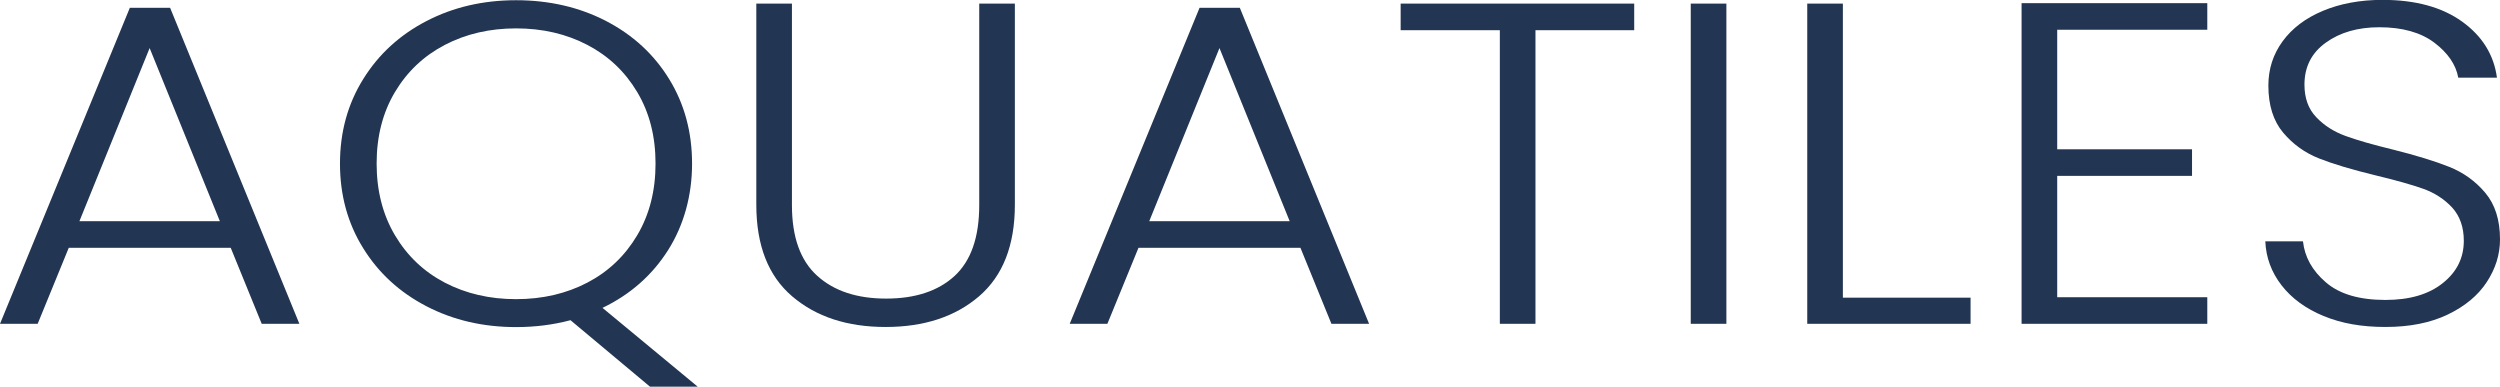
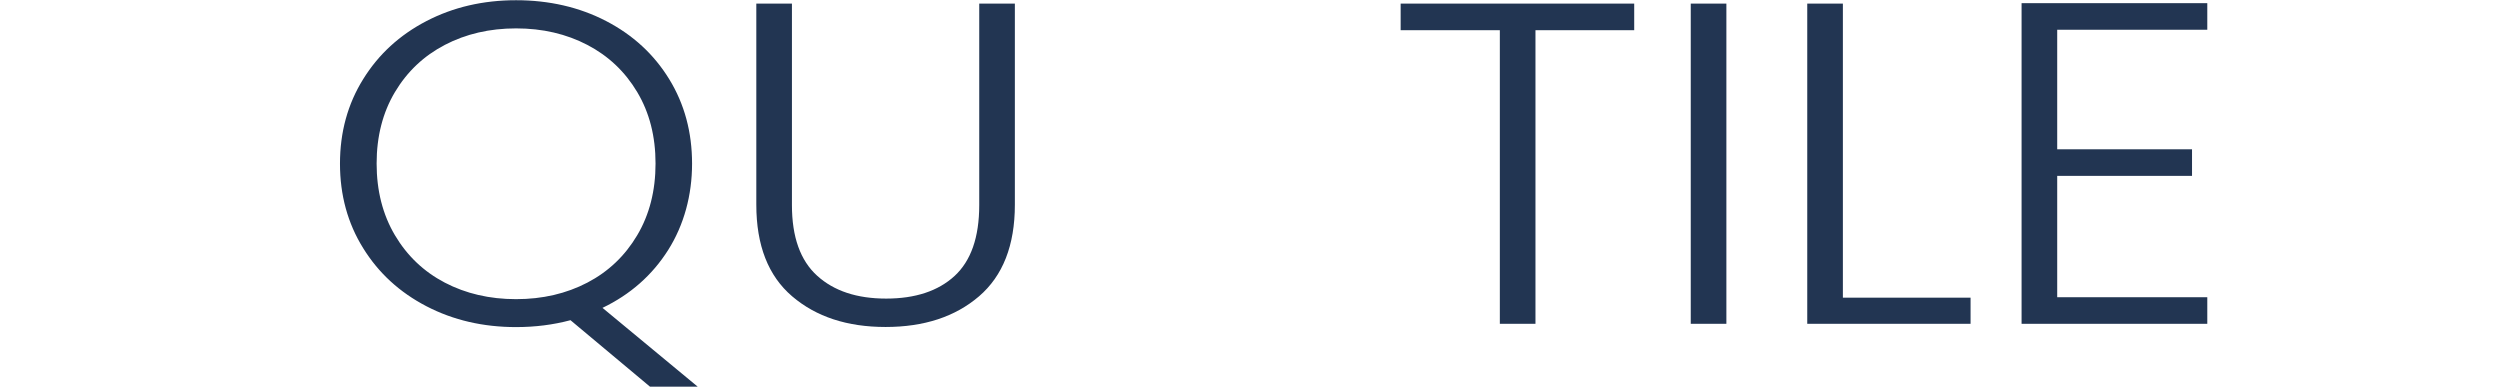
<svg xmlns="http://www.w3.org/2000/svg" viewBox="0 0 221.04 34.18" id="Layer_1">
  <defs>
    <style>
      .cls-1 {
        fill: #223552;
      }
    </style>
  </defs>
-   <path d="M20.39,21.91H6.08l-2.75,6.72H0L11.48.69h3.56l11.43,27.94h-3.33l-2.74-6.72ZM19.44,19.56l-6.21-15.31-6.21,15.31h12.42Z" class="cls-1" />
  <path d="M57.46,34.18l-7.02-5.87c-1.53.41-3.14.61-4.81.61-2.91,0-5.55-.61-7.92-1.84-2.37-1.23-4.24-2.94-5.6-5.14-1.37-2.2-2.05-4.69-2.05-7.47s.68-5.27,2.05-7.47c1.36-2.2,3.23-3.91,5.6-5.14,2.37-1.23,5.01-1.84,7.92-1.84s5.59.61,7.96,1.84c2.37,1.23,4.23,2.94,5.58,5.14,1.35,2.2,2.02,4.69,2.02,7.47s-.71,5.41-2.11,7.63c-1.41,2.23-3.35,3.94-5.81,5.12l8.42,6.97h-4.23ZM34.92,20.8c1.08,1.82,2.55,3.22,4.41,4.19,1.86.97,3.96,1.46,6.3,1.46s4.44-.49,6.3-1.46c1.86-.97,3.33-2.37,4.41-4.19,1.08-1.82,1.62-3.93,1.62-6.34s-.54-4.51-1.62-6.32c-1.08-1.81-2.55-3.2-4.41-4.17-1.86-.97-3.96-1.46-6.3-1.46s-4.44.49-6.3,1.46c-1.86.97-3.33,2.36-4.41,4.17-1.08,1.81-1.62,3.92-1.62,6.32s.54,4.52,1.62,6.34Z" class="cls-1" />
  <path d="M70.02.32v17.82c0,2.81.74,4.89,2.23,6.24,1.49,1.35,3.52,2.02,6.1,2.02s4.6-.67,6.05-2c1.45-1.34,2.18-3.42,2.18-6.26V.32h3.15v17.78c0,3.59-1.06,6.29-3.17,8.1-2.11,1.81-4.87,2.71-8.26,2.71s-6.14-.9-8.26-2.71c-2.12-1.81-3.17-4.51-3.17-8.1V.32h3.15Z" class="cls-1" />
-   <path d="M114.97,21.91h-14.31l-2.75,6.72h-3.33L106.06.69h3.56l11.43,27.94h-3.33l-2.74-6.72ZM114.03,19.56l-6.21-15.31-6.21,15.31h12.42Z" class="cls-1" />
  <path d="M144.49.32v2.35h-8.73v25.96h-3.15V2.67h-8.77V.32h20.65Z" class="cls-1" />
  <path d="M152.64.32v28.31h-3.15V.32h3.15Z" class="cls-1" />
  <path d="M162.94,26.32h11.29v2.31h-14.44V.32h3.15v26Z" class="cls-1" />
  <path d="M181.89,2.63v10.57h11.92v2.35h-11.92v10.73h13.27v2.35h-16.42V.28h16.42v2.35h-13.27Z" class="cls-1" />
-   <path d="M205.44,27.94c-1.57-.65-2.81-1.55-3.71-2.71-.9-1.16-1.38-2.46-1.44-3.89h3.33c.15,1.38.82,2.59,2.02,3.62,1.2,1.04,2.95,1.56,5.27,1.56,2.13,0,3.82-.49,5.06-1.48,1.24-.98,1.87-2.23,1.87-3.75,0-1.21-.35-2.19-1.03-2.94-.69-.74-1.55-1.3-2.56-1.66-1.02-.36-2.43-.76-4.23-1.19-2.1-.51-3.77-1.01-5-1.5-1.23-.49-2.28-1.24-3.15-2.27-.87-1.03-1.31-2.42-1.31-4.17,0-1.46.42-2.76,1.26-3.91.84-1.15,2.03-2.05,3.56-2.69s3.29-.97,5.27-.97c2.91,0,5.26.64,7.04,1.92,1.78,1.28,2.81,2.94,3.08,4.96h-3.42c-.21-1.16-.92-2.19-2.12-3.1-1.2-.9-2.82-1.36-4.86-1.36-1.89,0-3.47.45-4.73,1.36-1.26.9-1.89,2.14-1.89,3.71,0,1.19.34,2.15,1.04,2.88.69.73,1.55,1.28,2.59,1.66,1.04.38,2.44.78,4.21,1.21,2.04.51,3.69,1.02,4.95,1.52,1.26.5,2.32,1.26,3.19,2.29.87,1.03,1.31,2.4,1.31,4.13,0,1.32-.39,2.58-1.17,3.77-.78,1.19-1.94,2.15-3.47,2.88-1.53.73-3.36,1.09-5.49,1.09s-3.89-.32-5.47-.97Z" class="cls-1" />
</svg>